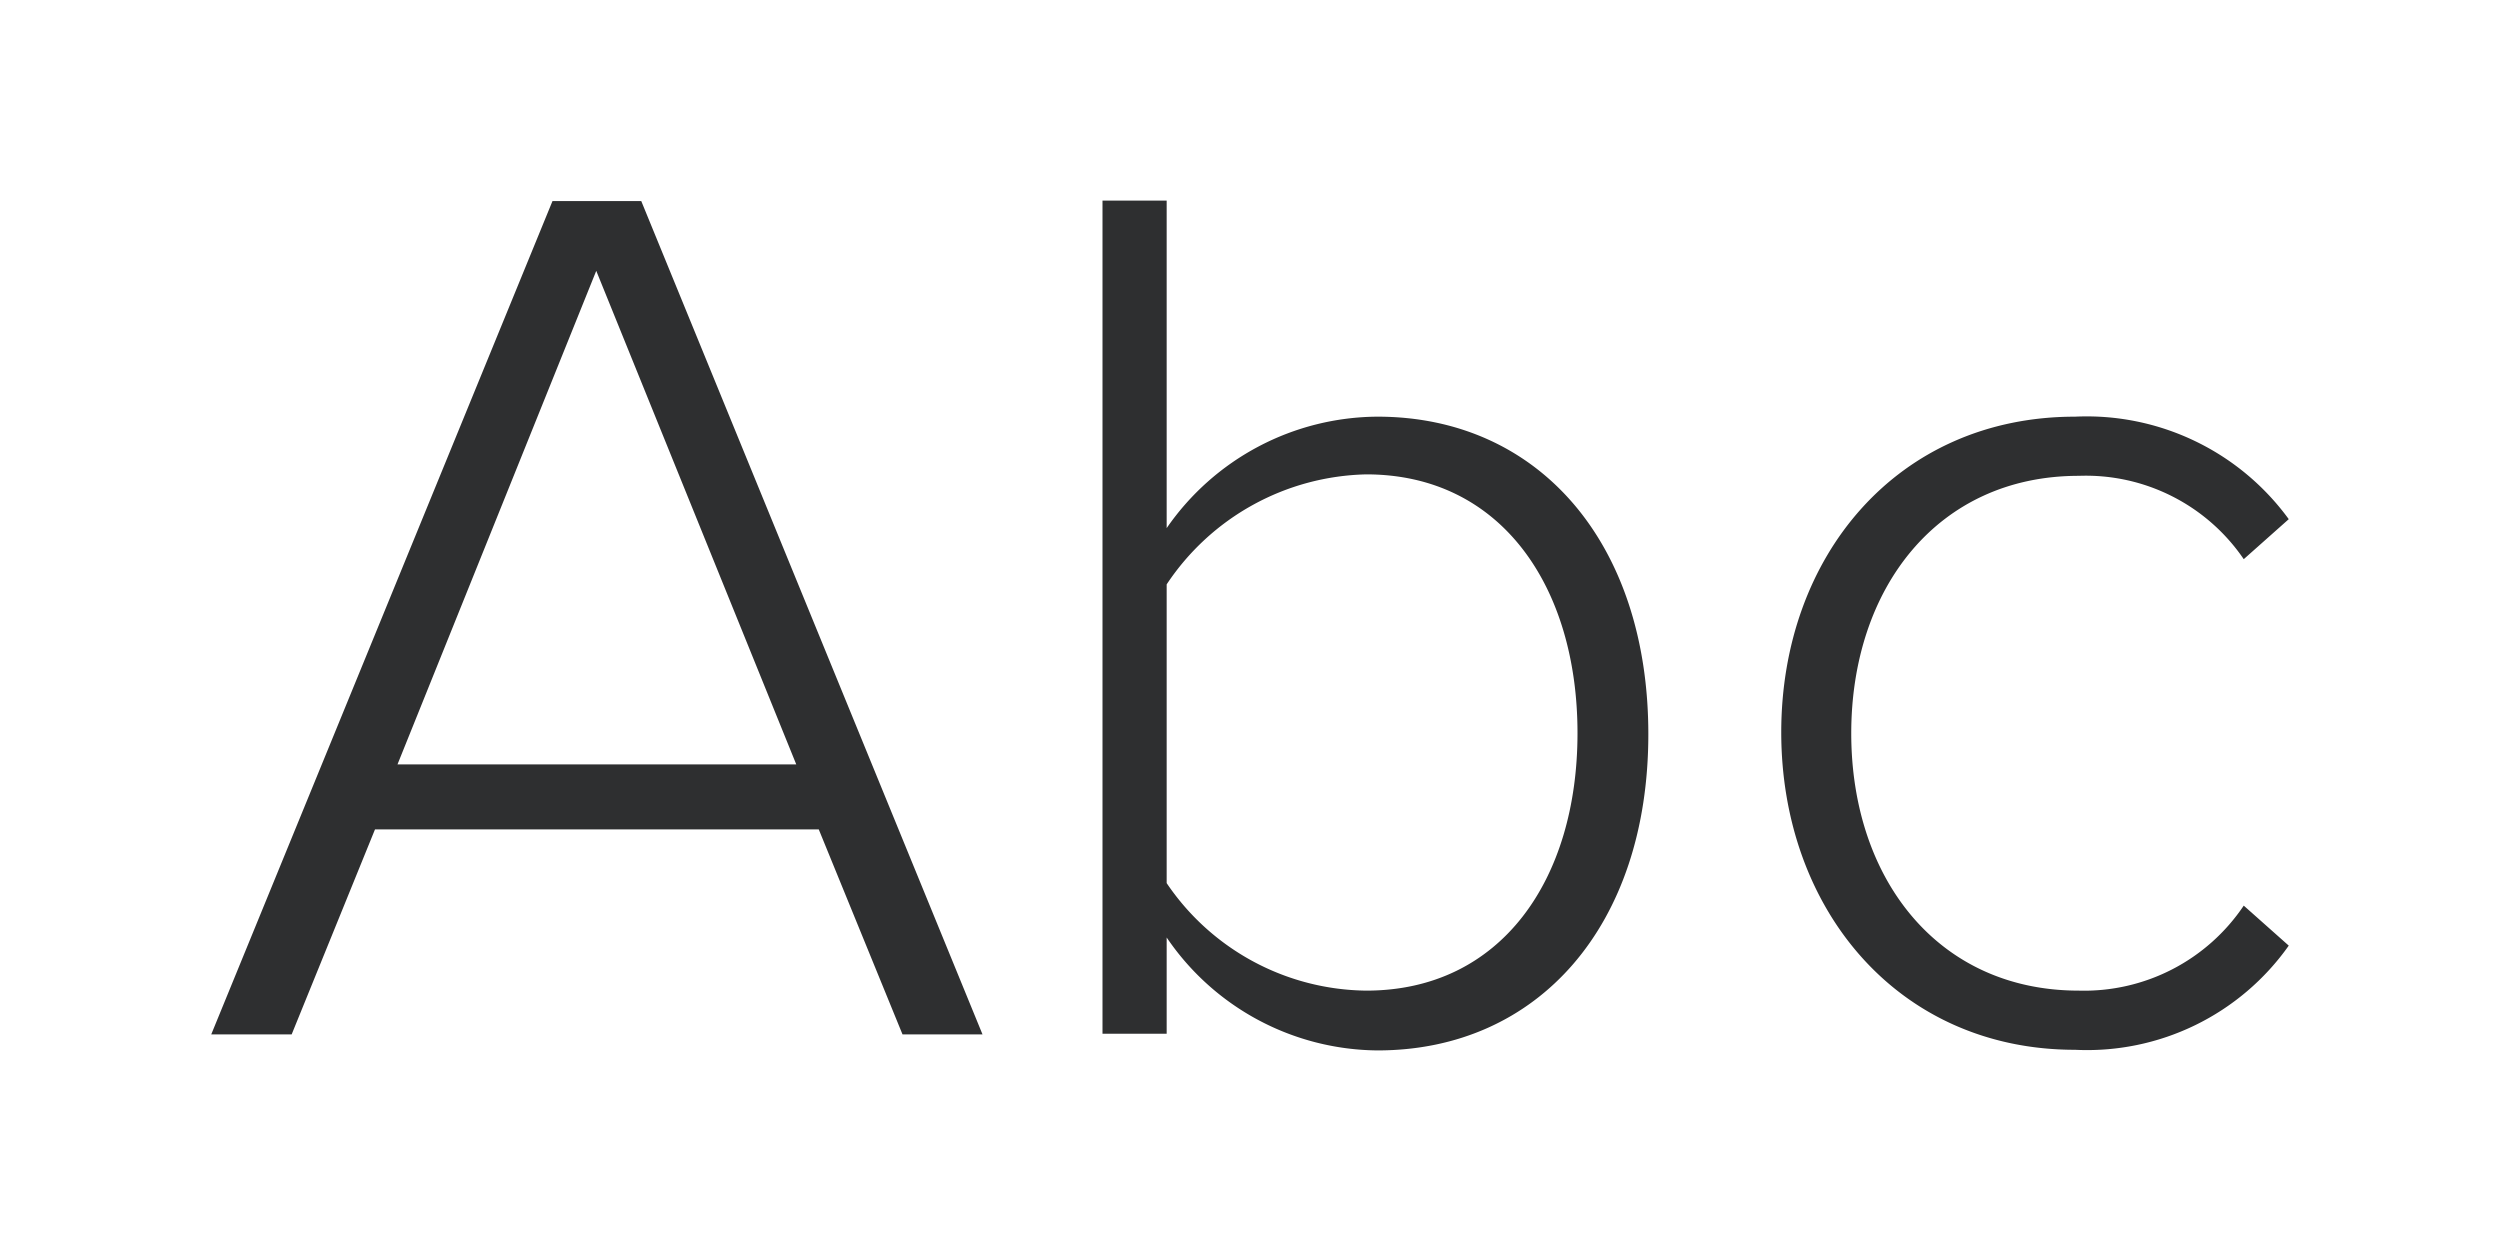
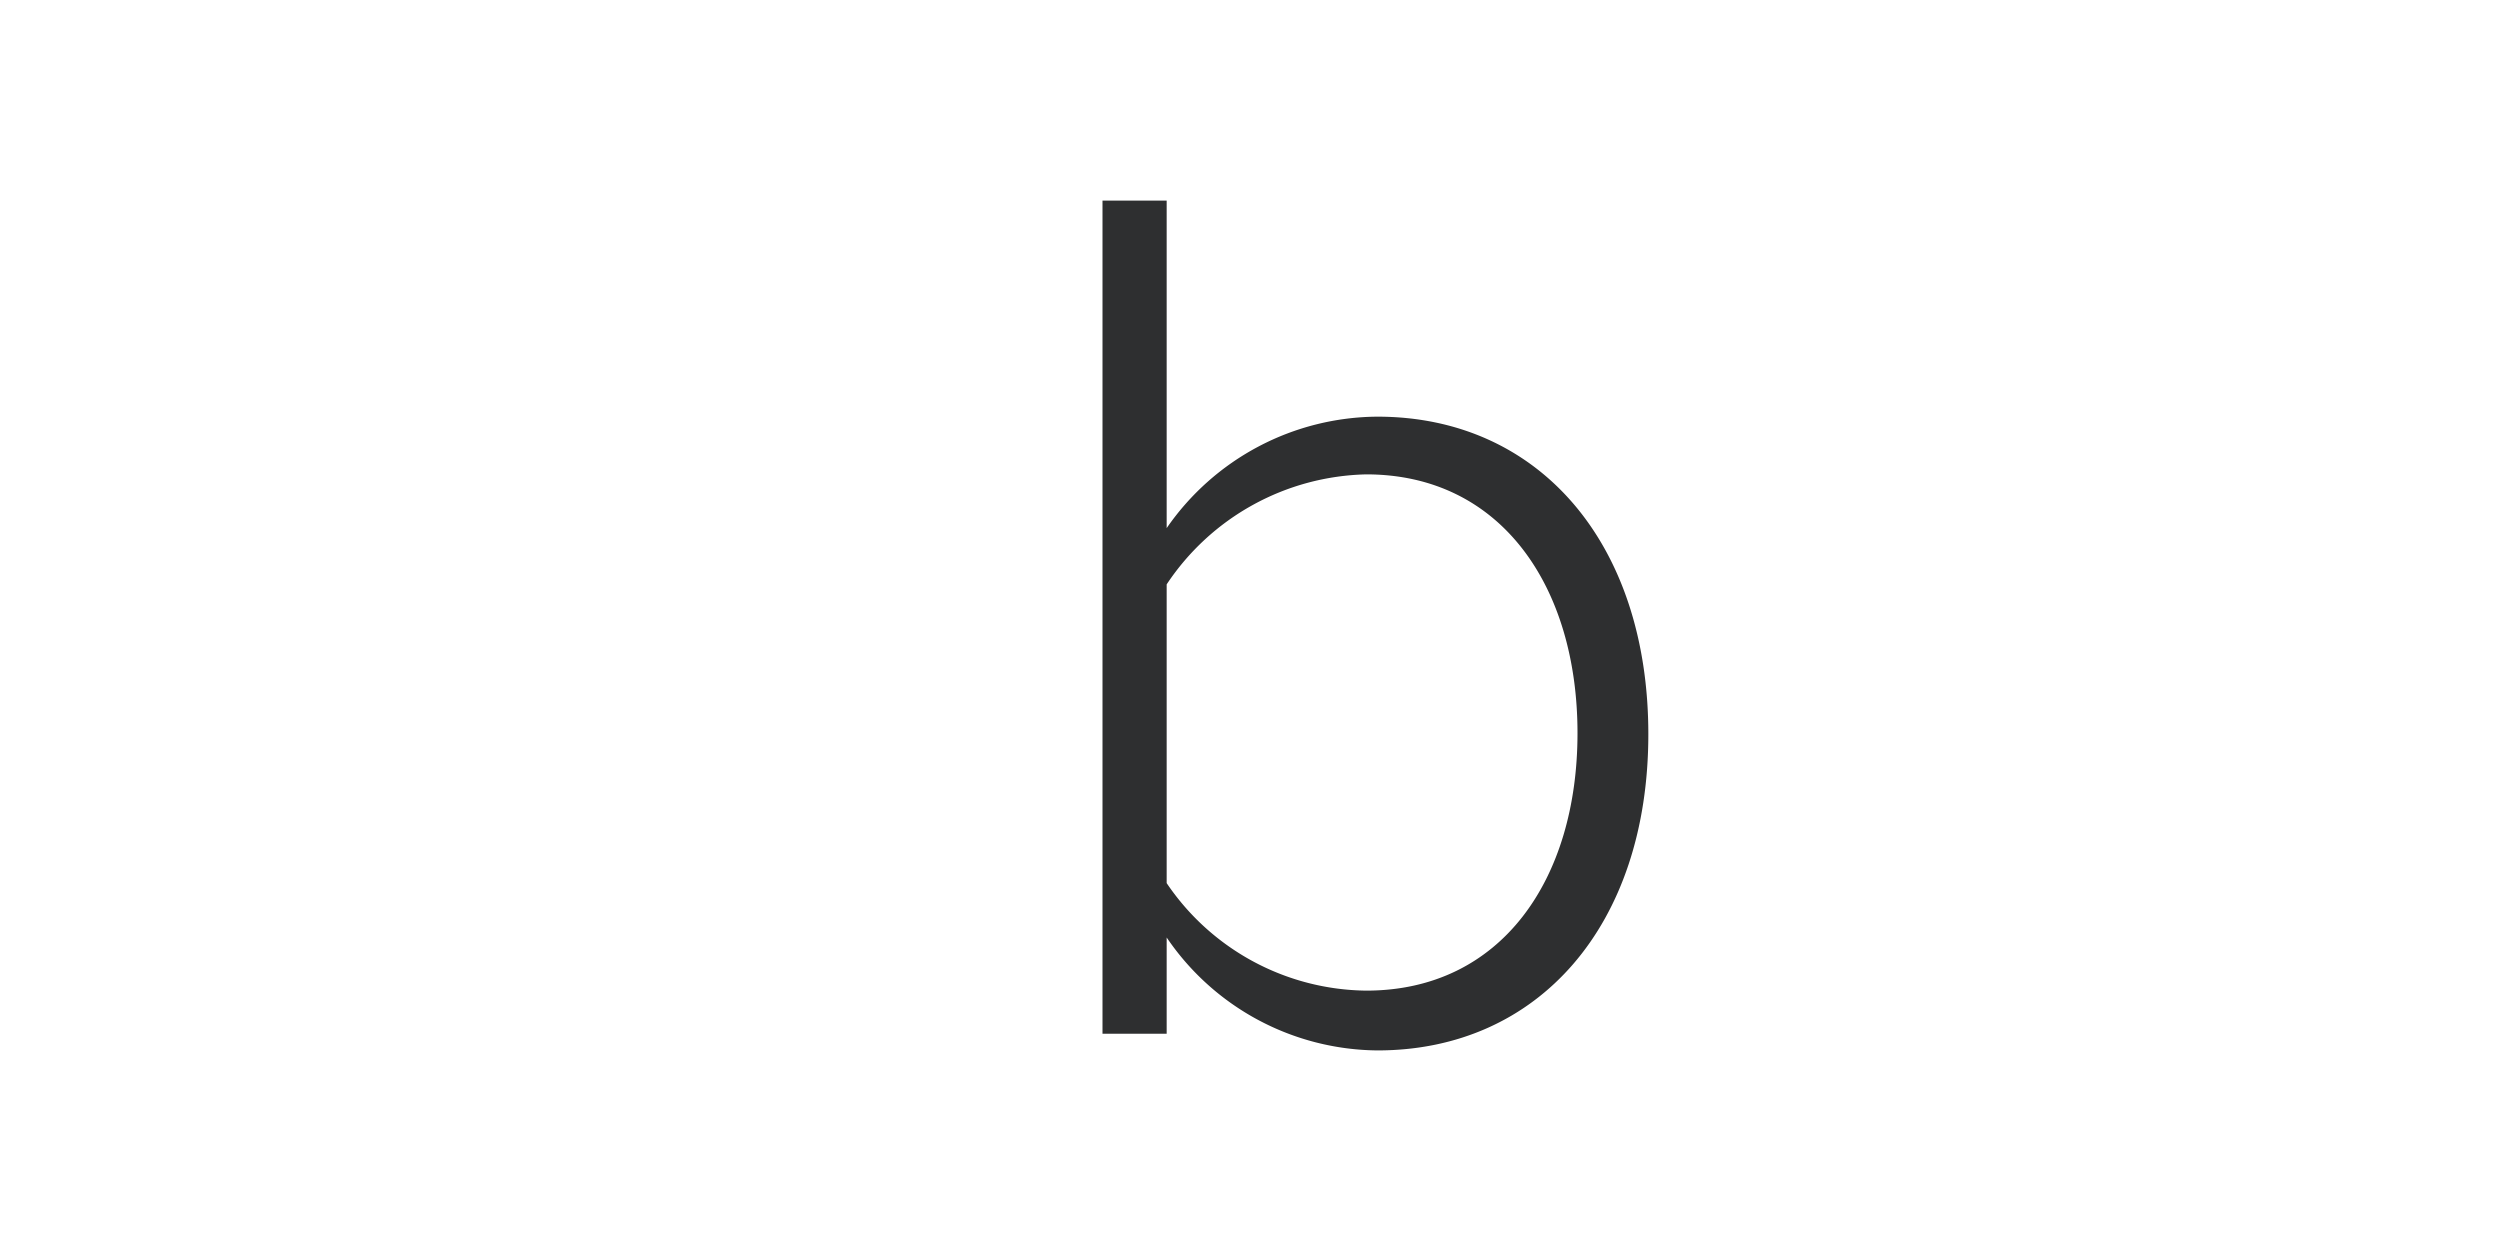
<svg xmlns="http://www.w3.org/2000/svg" id="Ebene_1" data-name="Ebene 1" viewBox="0 0 120 60">
  <defs>
    <style>.cls-1{fill:#2e2f30;}</style>
  </defs>
  <title>gyr_Abc-light</title>
-   <path class="cls-1" d="M39.3,39.81H18l-4,9.84H10.14l16.38-40h4.26l16.38,40H43.32ZM19.08,36.69H38.22L28.62,13Z" />
  <path class="cls-1" d="M52.92,9.63H56V25.35A12.38,12.38,0,0,1,66.12,20c7.74,0,13,6.06,13,15.24s-5.28,15.18-13,15.18A12.35,12.35,0,0,1,56,45v4.62H52.92ZM65.58,47.55c6.48,0,10.14-5.34,10.14-12.36S72.06,22.77,65.58,22.77A11.81,11.81,0,0,0,56,28.05V42.39A11.71,11.71,0,0,0,65.58,47.55Z" />
-   <path class="cls-1" d="M99.6,20a12,12,0,0,1,10.26,4.92l-2.16,1.92a9.17,9.17,0,0,0-7.92-4c-6.78,0-10.92,5.4-10.92,12.36S93,47.55,99.78,47.55a9.23,9.23,0,0,0,7.92-4.08l2.16,1.92a11.85,11.85,0,0,1-10.26,5c-8.52,0-14.1-6.78-14.1-15.24S91.08,20,99.6,20Z" />
</svg>